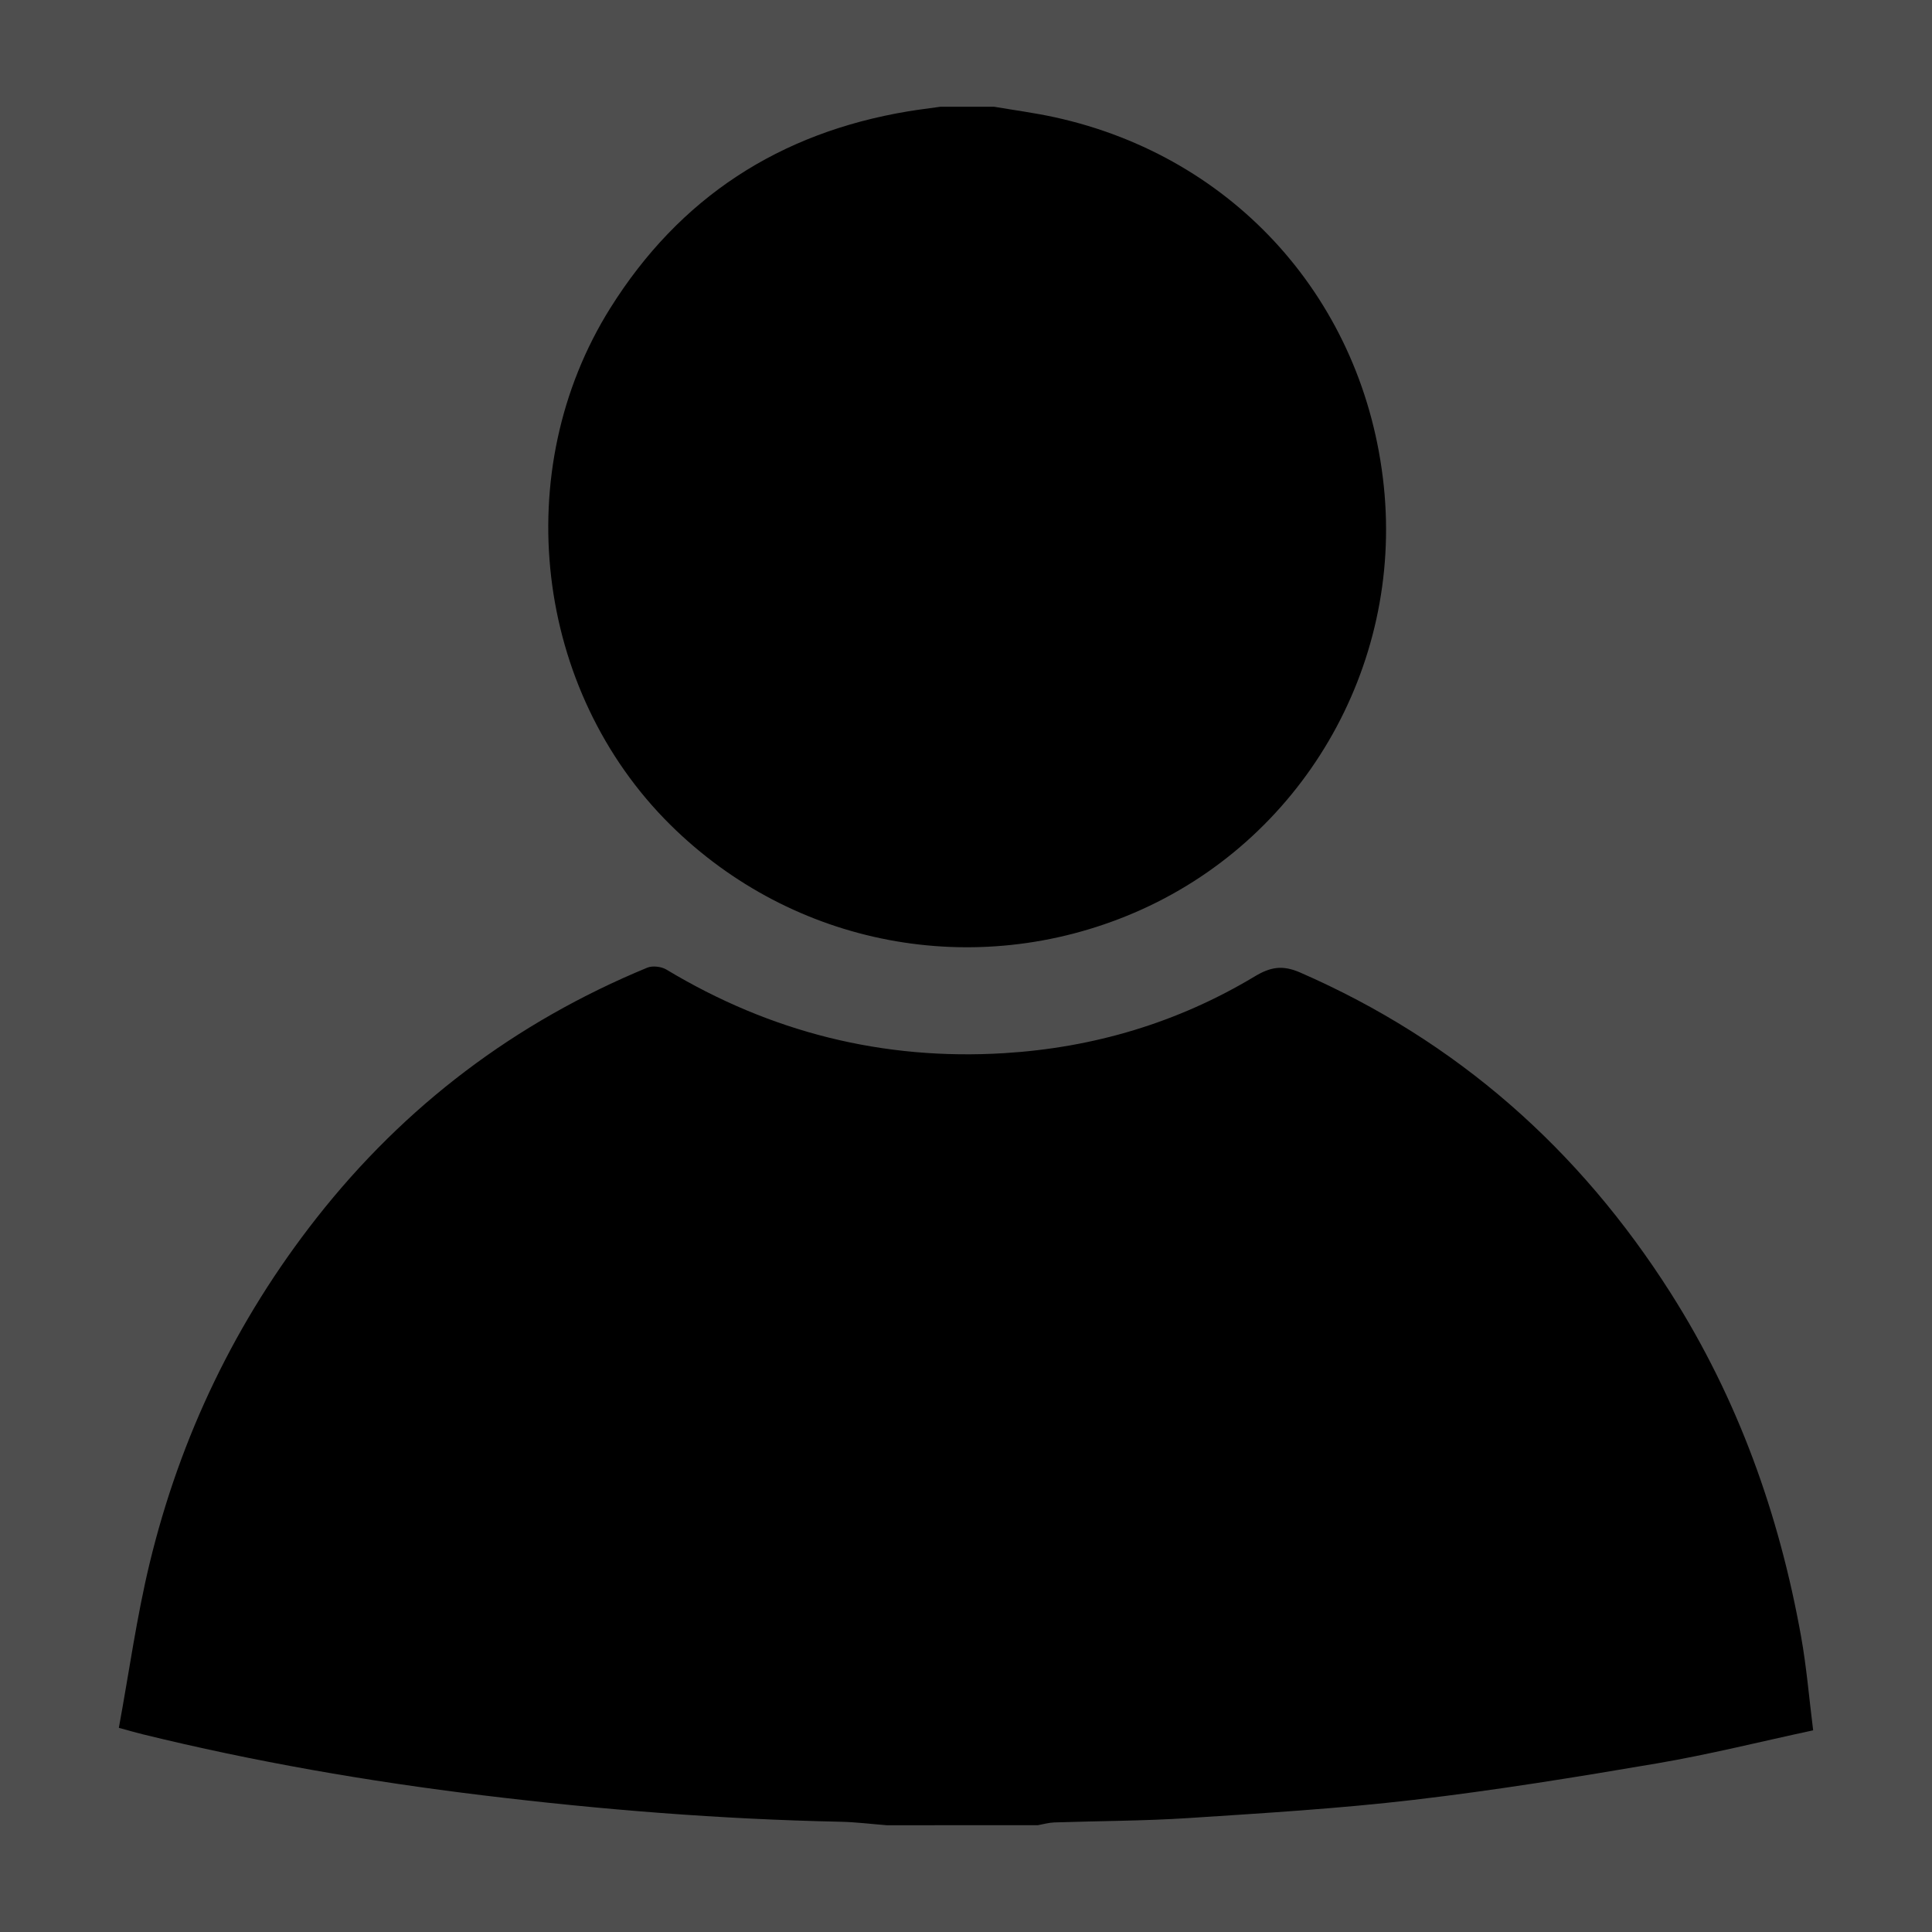
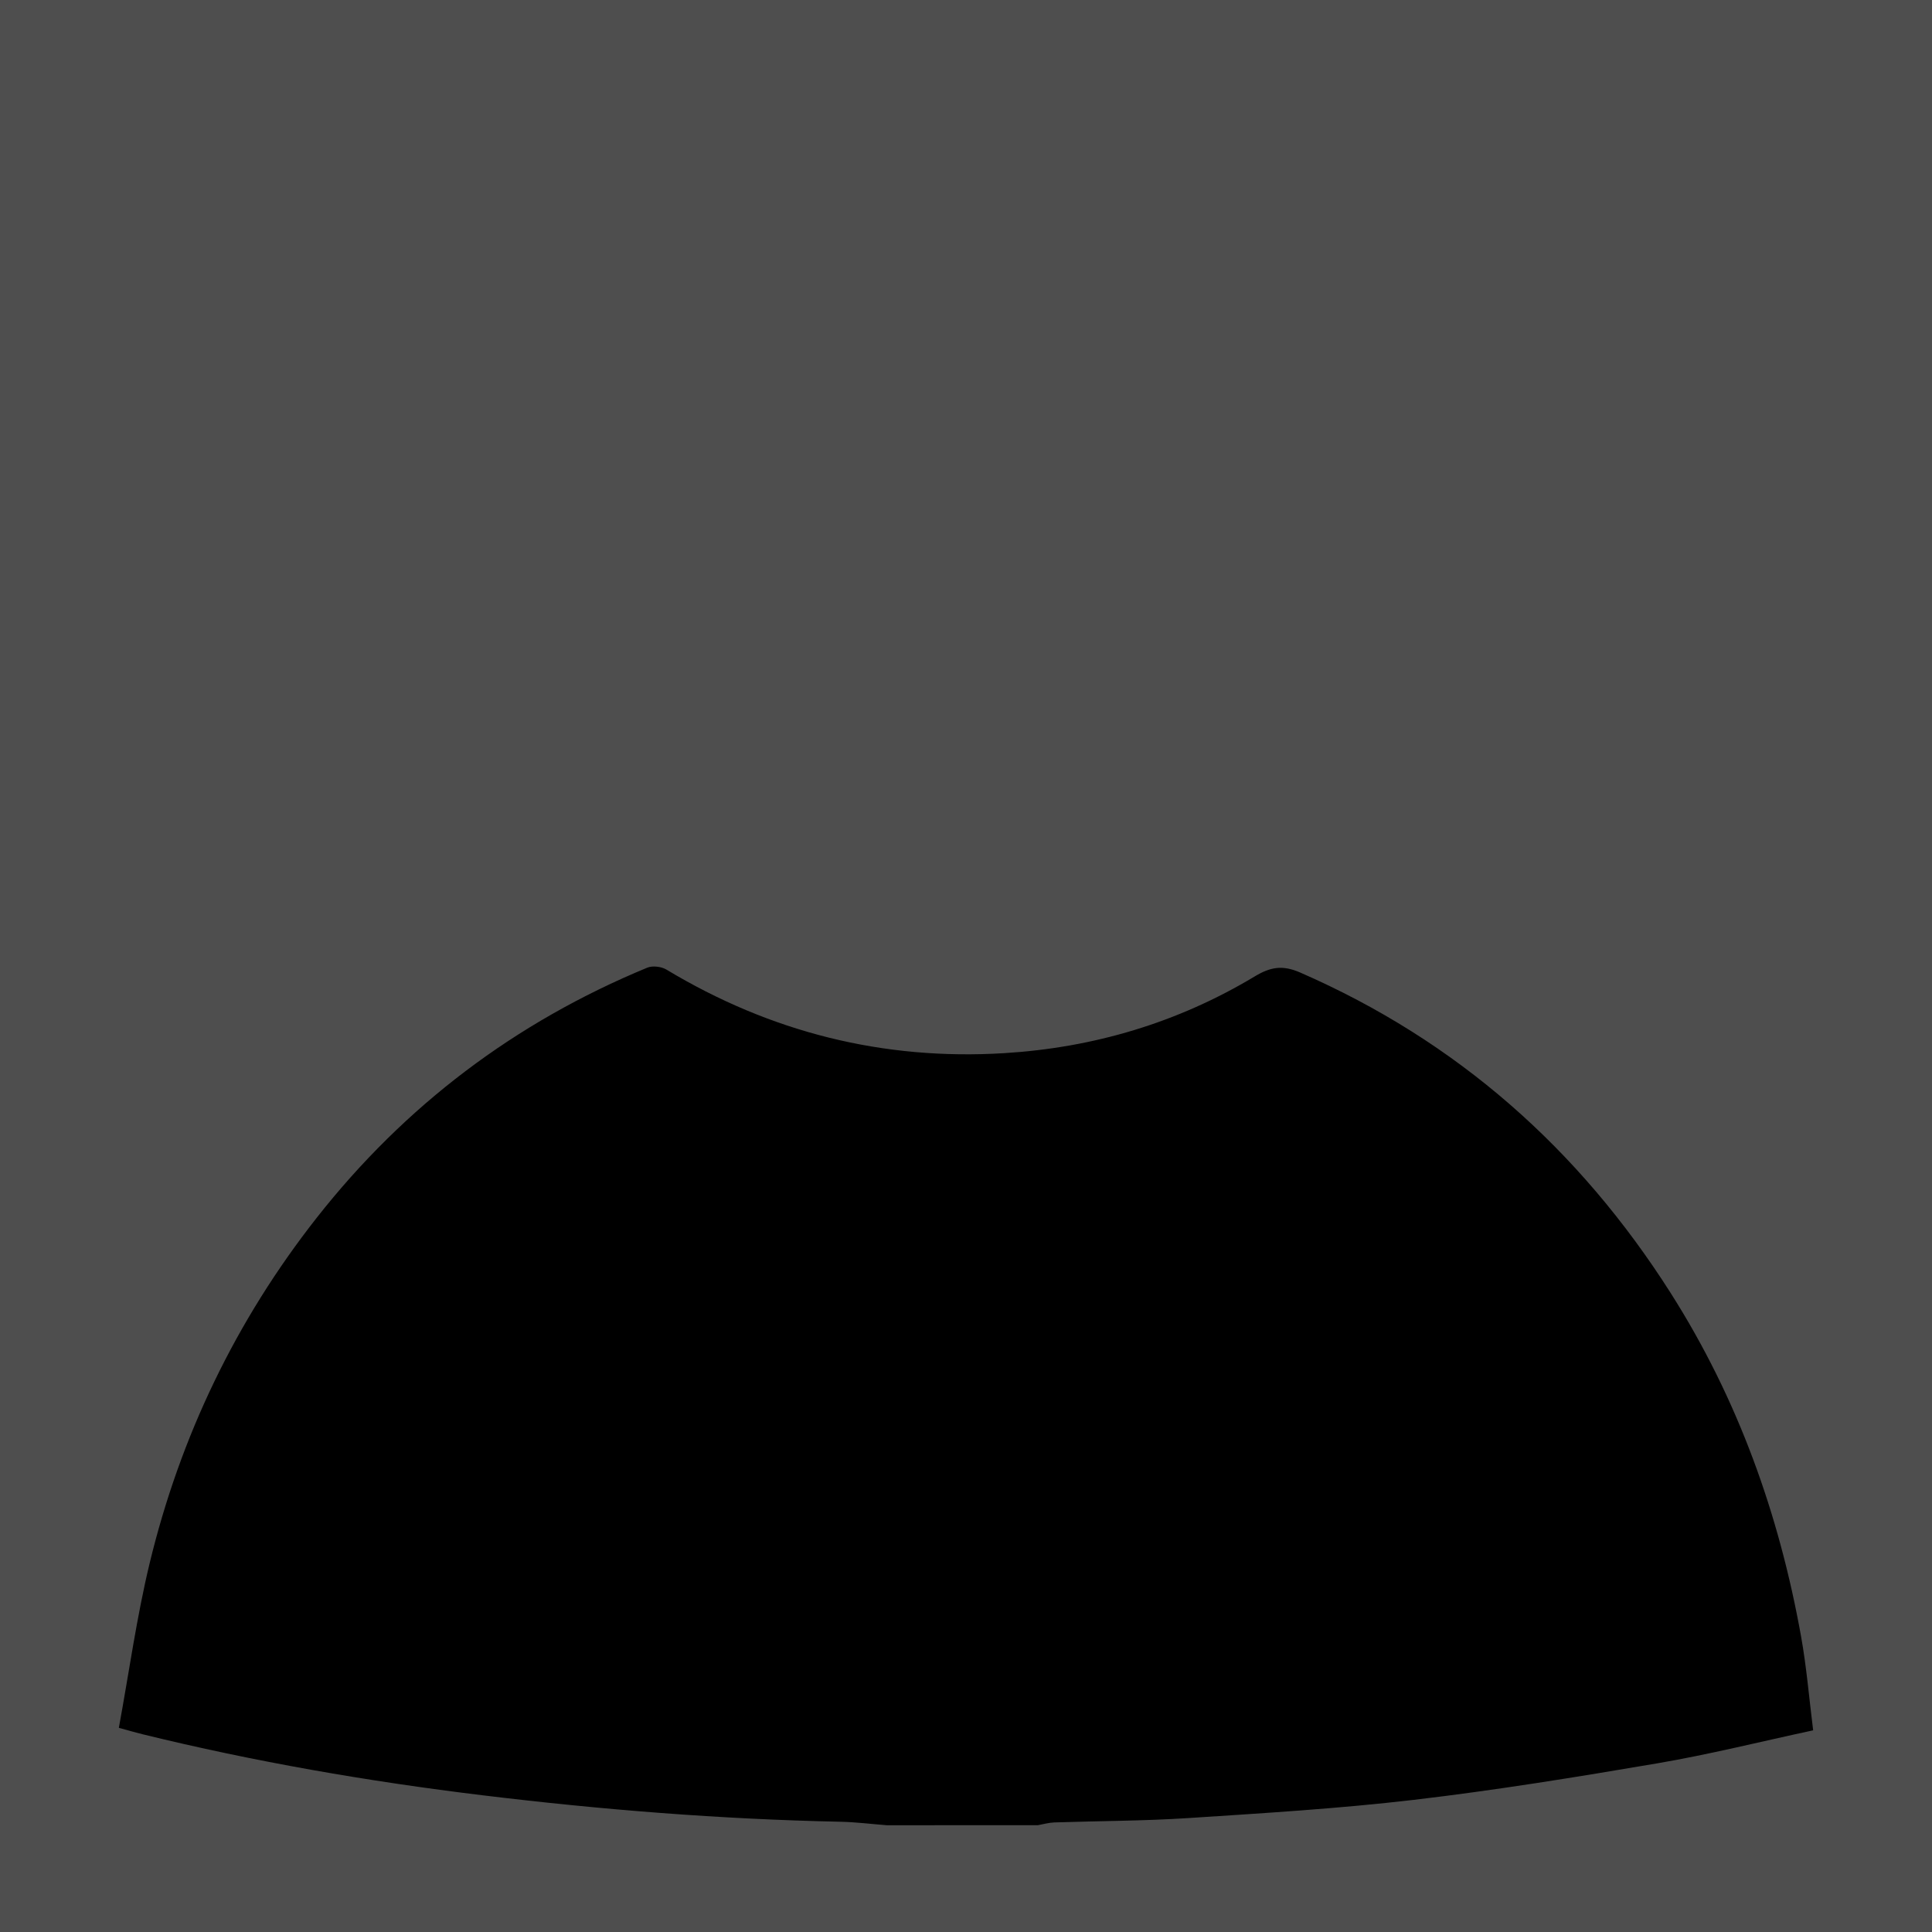
<svg xmlns="http://www.w3.org/2000/svg" version="1.1" id="Layer_1" x="0px" y="0px" width="70px" height="70px" viewBox="0 0 70 70" enable-background="new 0 0 70 70" xml:space="preserve">
  <rect fill="#4E4E4E" width="70" height="70" />
  <g>
    <path fill-rule="evenodd" clip-rule="evenodd" d="M32.131,66.132c-0.563-0.044-1.124-0.115-1.687-0.127   c-4.333-0.09-8.646-0.435-12.948-0.957c-4.159-0.505-8.276-1.218-12.344-2.216c-0.231-0.058-0.459-0.124-0.846-0.229   c0.368-1.998,0.643-4.001,1.114-5.956c1.111-4.604,3.124-8.795,6.058-12.528c3.197-4.067,7.193-7.082,11.971-9.057   c0.193-0.081,0.513-0.042,0.697,0.068c3.771,2.27,7.852,3.297,12.238,3.028c3.24-0.198,6.287-1.104,9.078-2.781   c0.561-0.337,0.998-0.423,1.643-0.142c5.688,2.482,10.113,6.399,13.43,11.619c2.434,3.83,3.93,8.013,4.725,12.458   c0.195,1.089,0.285,2.197,0.434,3.381c-1.914,0.411-3.775,0.878-5.66,1.198c-2.928,0.499-5.861,0.975-8.809,1.321   c-2.713,0.318-5.443,0.482-8.168,0.66c-1.617,0.105-3.238,0.104-4.859,0.158c-0.197,0.008-0.395,0.064-0.594,0.1   C35.78,66.132,33.956,66.132,32.131,66.132z" />
-     <path fill-rule="evenodd" clip-rule="evenodd" d="M36.021,3.868c0.734,0.125,1.473,0.222,2.197,0.381   c6.547,1.434,11.225,6.686,11.92,13.366c0.686,6.588-2.992,12.869-9.051,15.46c-5.758,2.462-12.349,1.212-16.794-3.185   c-4.939-4.886-5.864-12.848-2.181-18.727c2.515-4.014,6.133-6.352,10.784-7.128c0.392-0.065,0.787-0.112,1.181-0.168   C34.726,3.868,35.374,3.868,36.021,3.868z" />
  </g>
</svg>